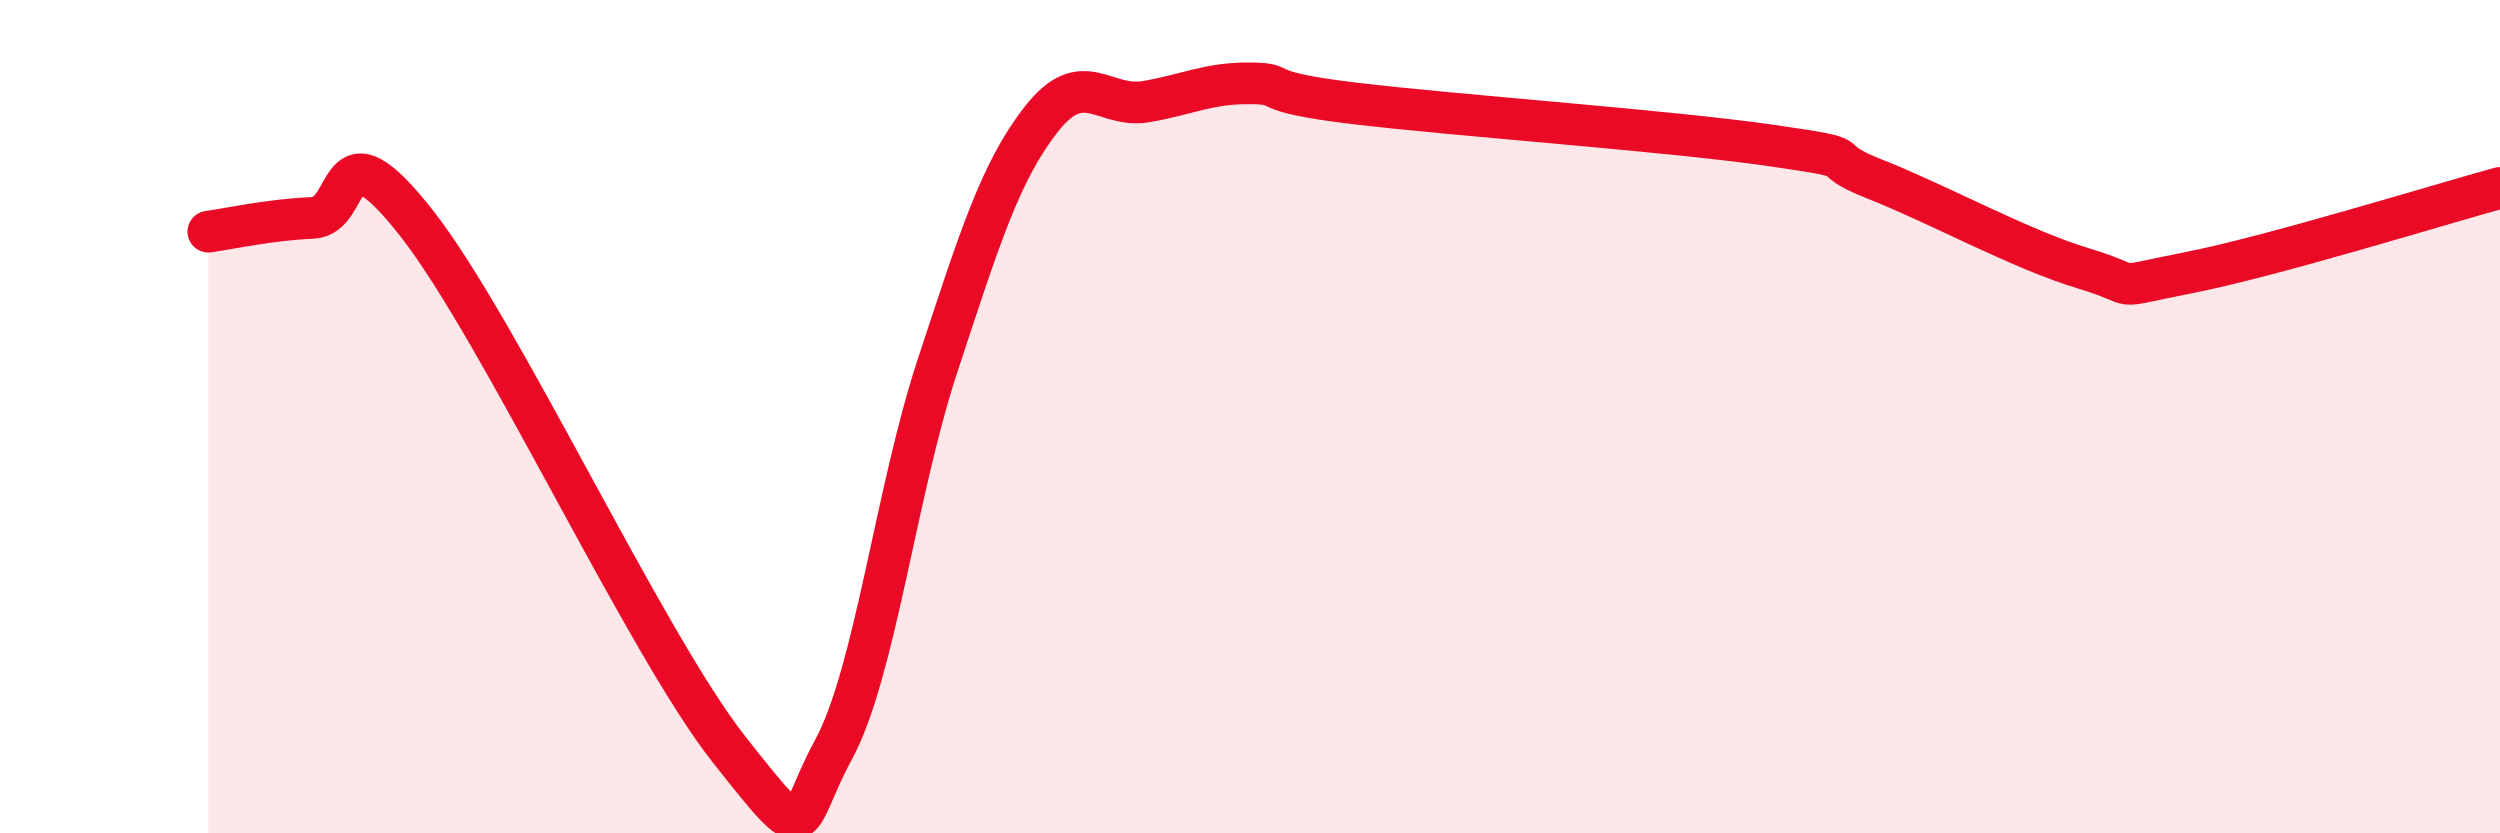
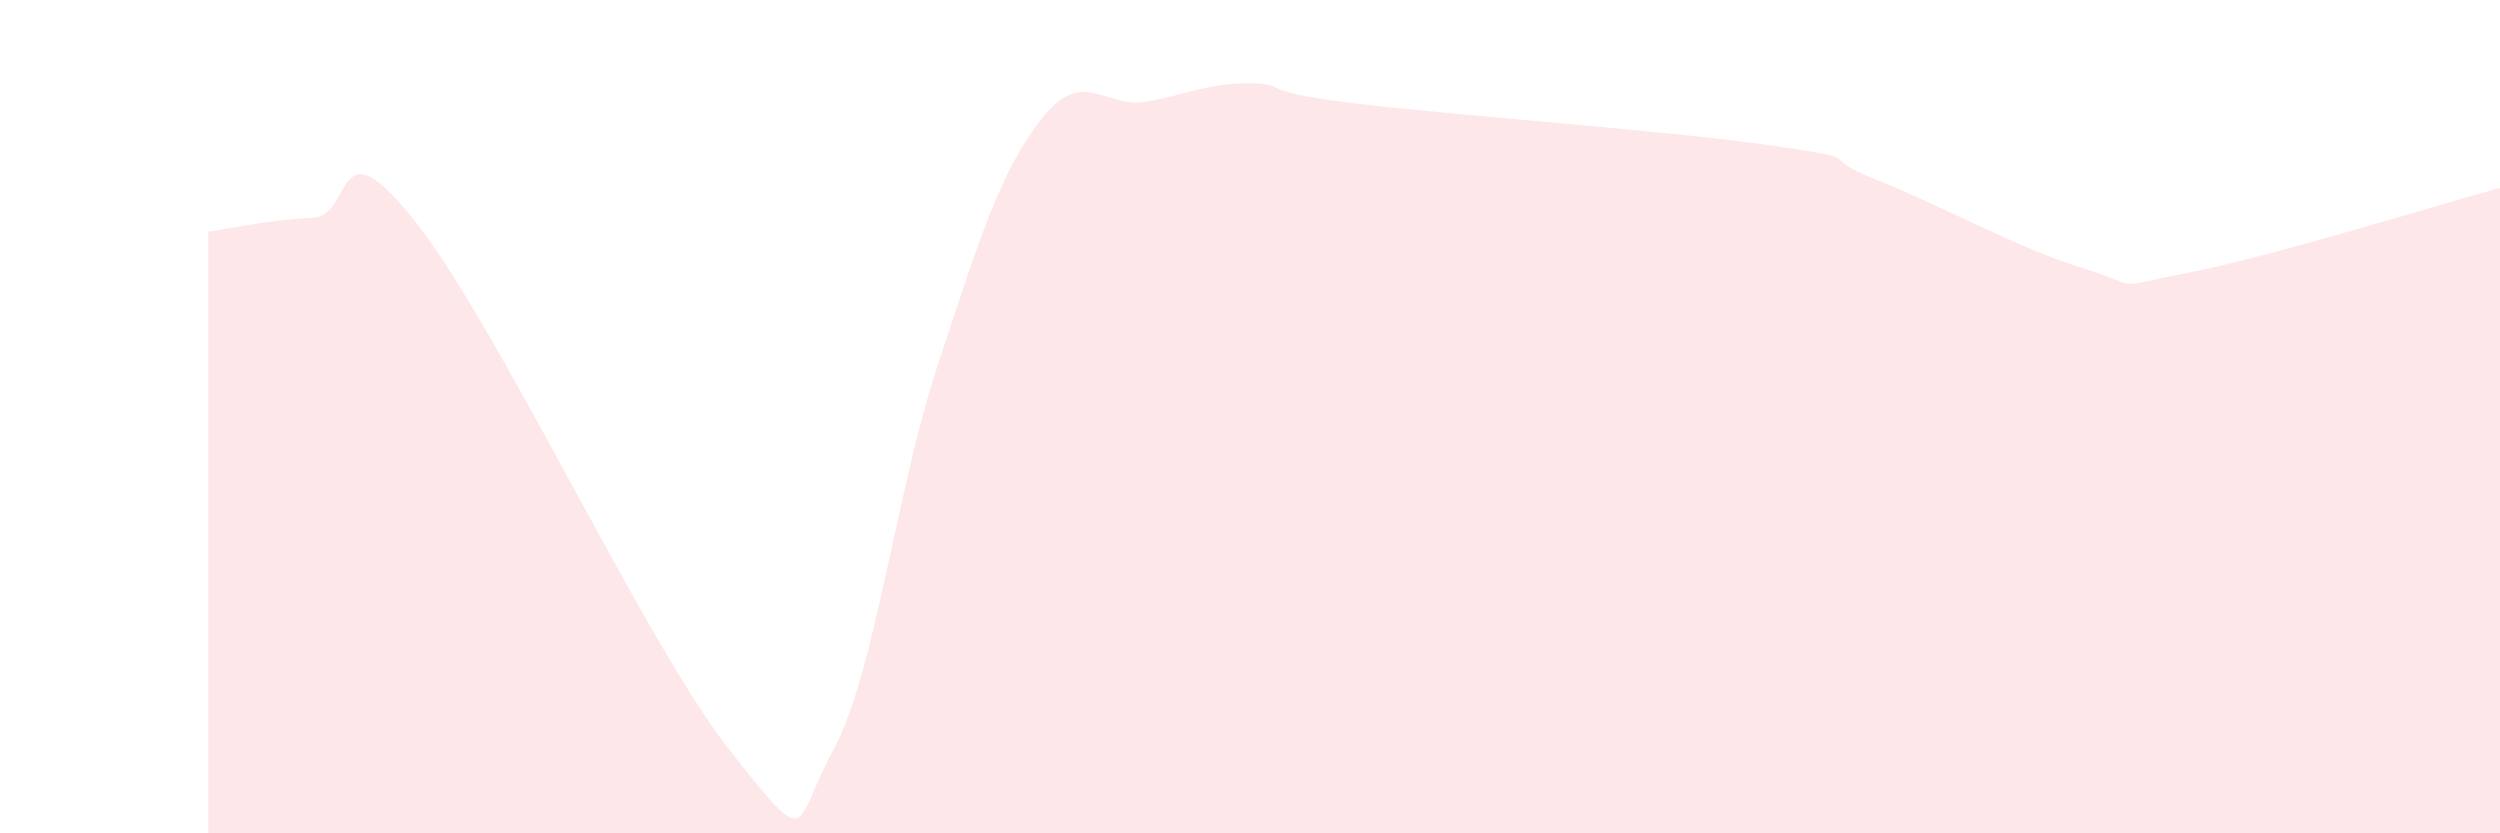
<svg xmlns="http://www.w3.org/2000/svg" width="60" height="20" viewBox="0 0 60 20">
  <path d="M 5,5.56 C 5.5,5.49 6.5,5.27 7.5,5.23 C 8.5,5.19 8,2.81 10,5.36 C 12,7.91 15.5,15.46 17.5,17.99 C 19.5,20.52 19,19.84 20,18 C 21,16.16 21.5,11.81 22.5,8.78 C 23.5,5.75 24,4.12 25,2.85 C 26,1.58 26.5,2.61 27.5,2.44 C 28.5,2.27 29,1.99 30,2 C 31,2.01 30,2.18 32.5,2.48 C 35,2.78 40,3.13 42.5,3.49 C 45,3.85 43.5,3.71 45,4.3 C 46.5,4.89 48.5,5.99 50,6.44 C 51.5,6.89 50.5,6.94 52.5,6.55 C 54.5,6.16 58.5,4.92 60,4.51L60 20L5 20Z" fill="#EB0A25" opacity="0.1" stroke-linecap="round" stroke-linejoin="round" />
-   <path d="M 5,5.56 C 5.5,5.49 6.5,5.27 7.5,5.23 C 8.5,5.19 8,2.81 10,5.36 C 12,7.91 15.5,15.46 17.5,17.99 C 19.5,20.52 19,19.84 20,18 C 21,16.16 21.5,11.81 22.5,8.78 C 23.5,5.75 24,4.12 25,2.85 C 26,1.58 26.5,2.61 27.5,2.44 C 28.5,2.27 29,1.99 30,2 C 31,2.01 30,2.18 32.5,2.48 C 35,2.78 40,3.13 42.5,3.49 C 45,3.85 43.5,3.71 45,4.3 C 46.5,4.89 48.5,5.99 50,6.44 C 51.5,6.89 50.5,6.94 52.5,6.55 C 54.5,6.16 58.5,4.92 60,4.51" stroke="#EB0A25" stroke-width="1" fill="none" stroke-linecap="round" stroke-linejoin="round" />
</svg>